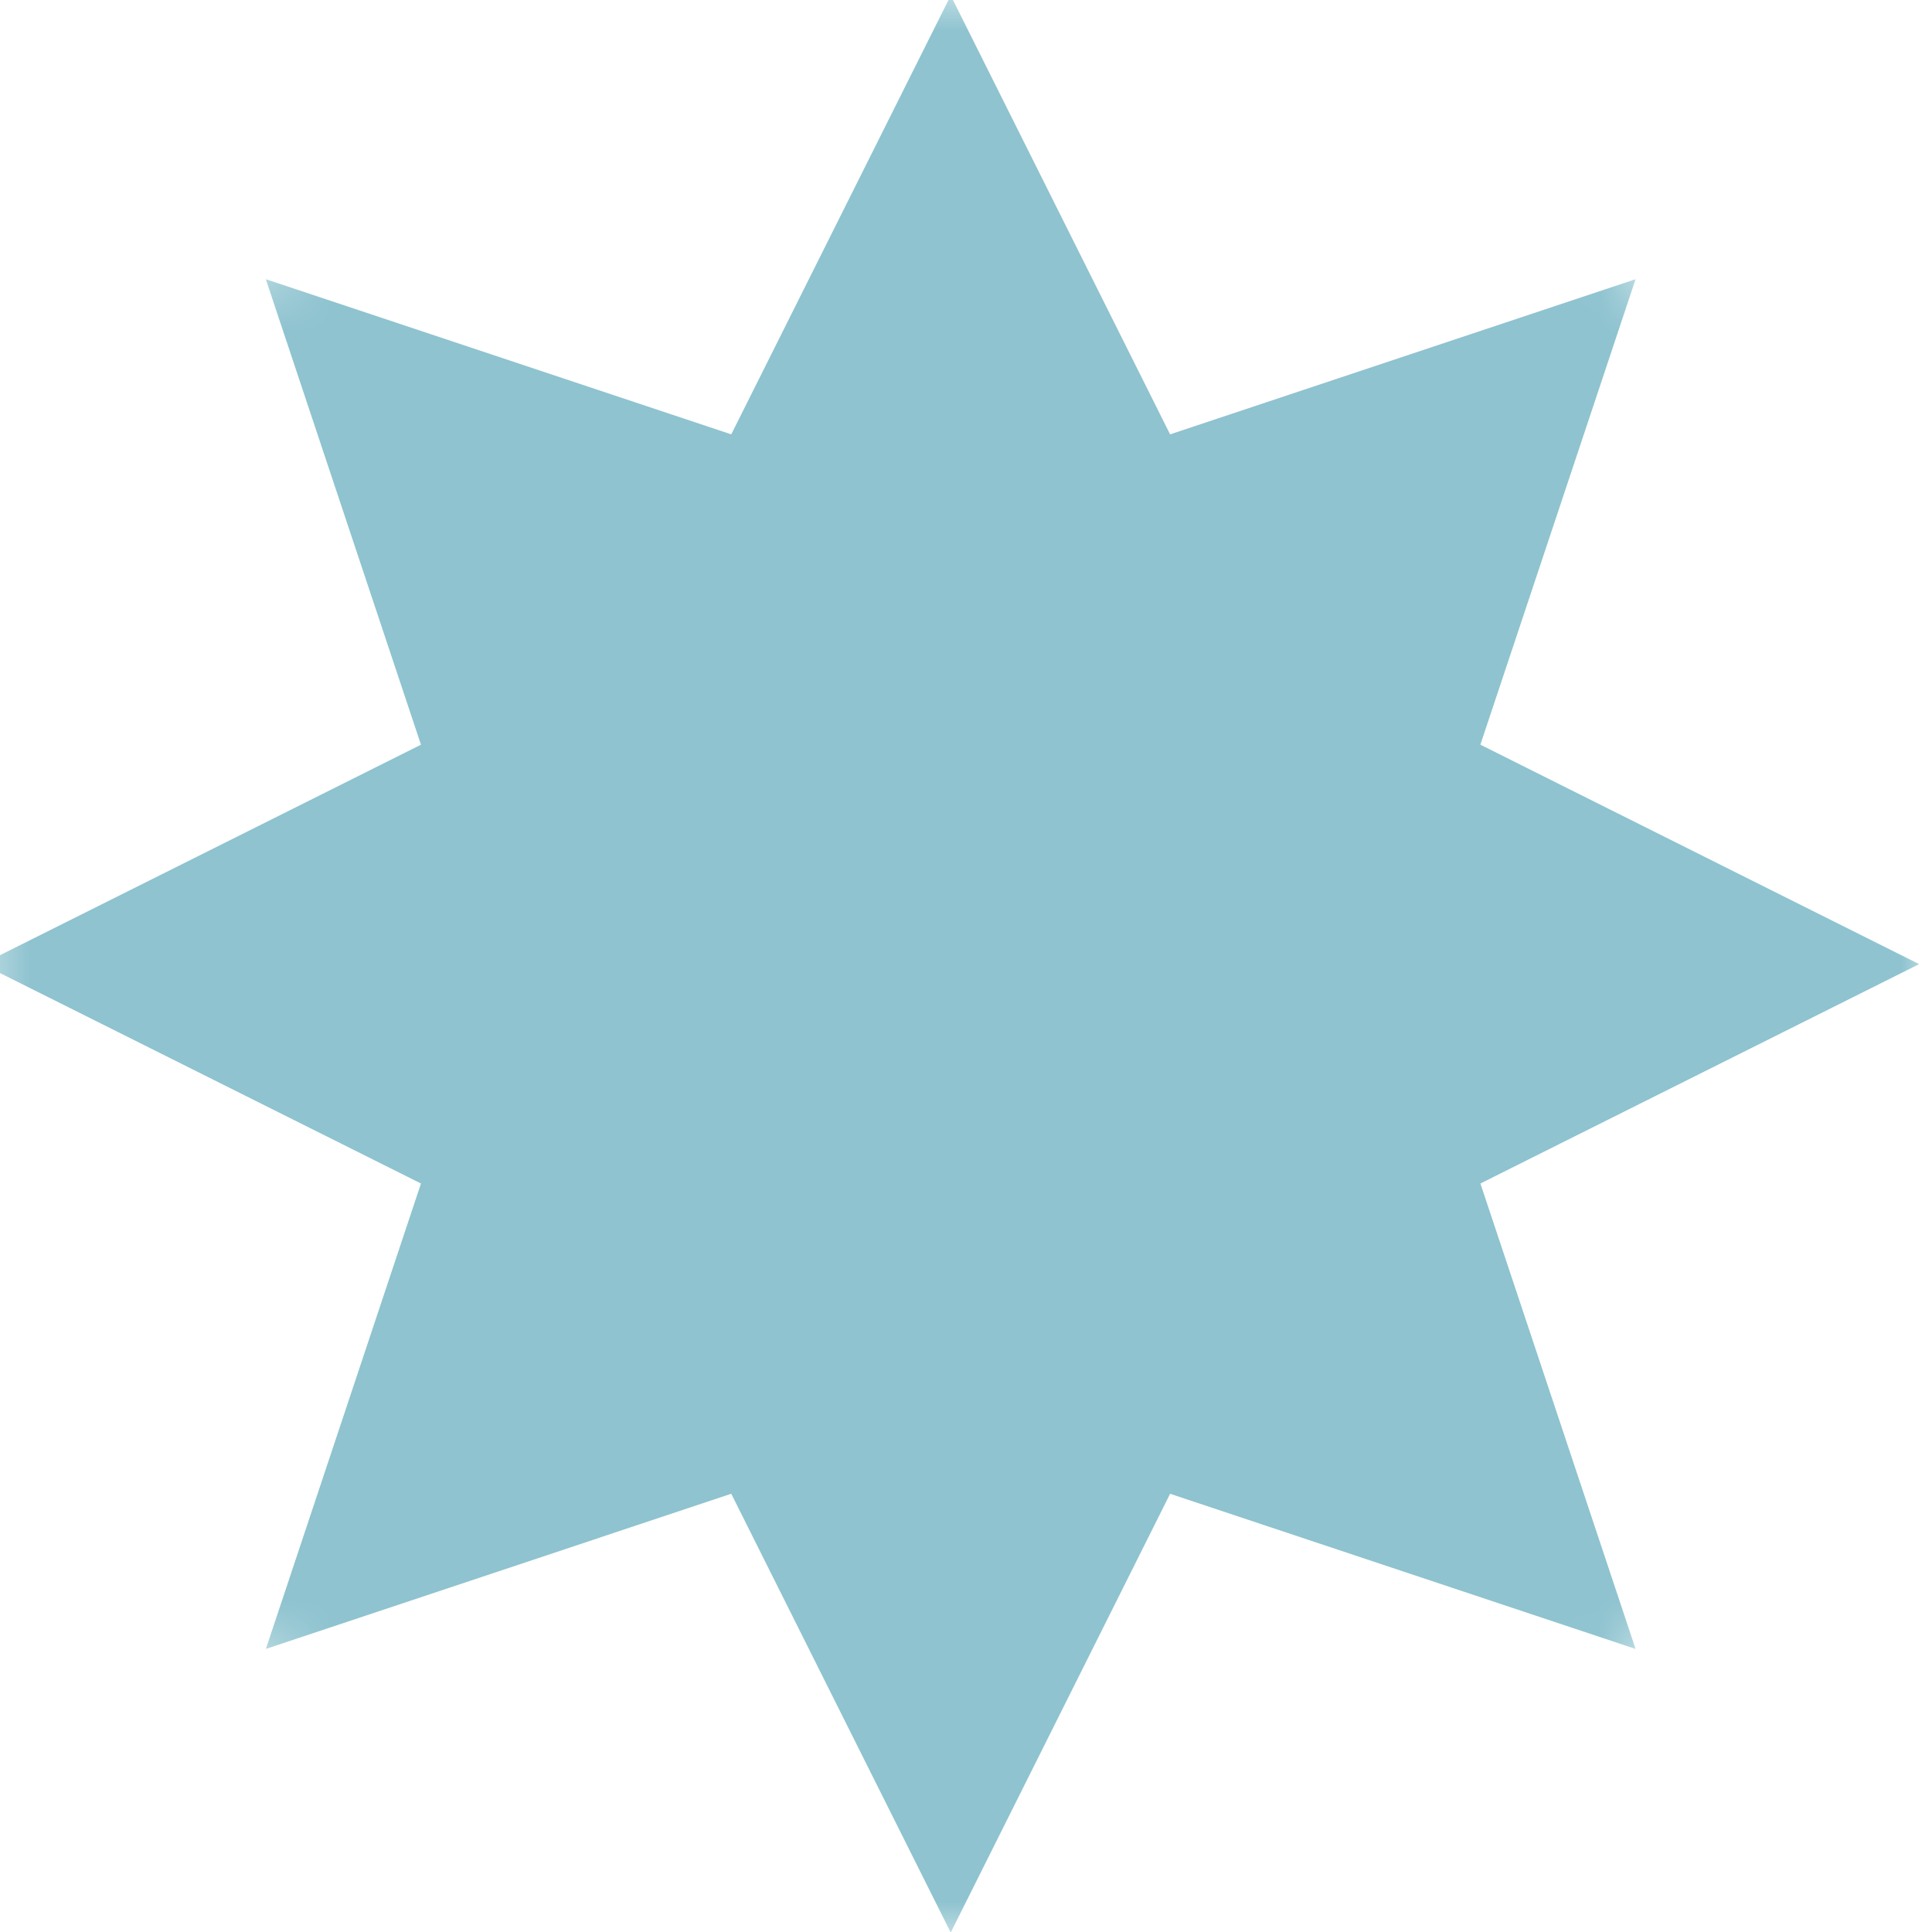
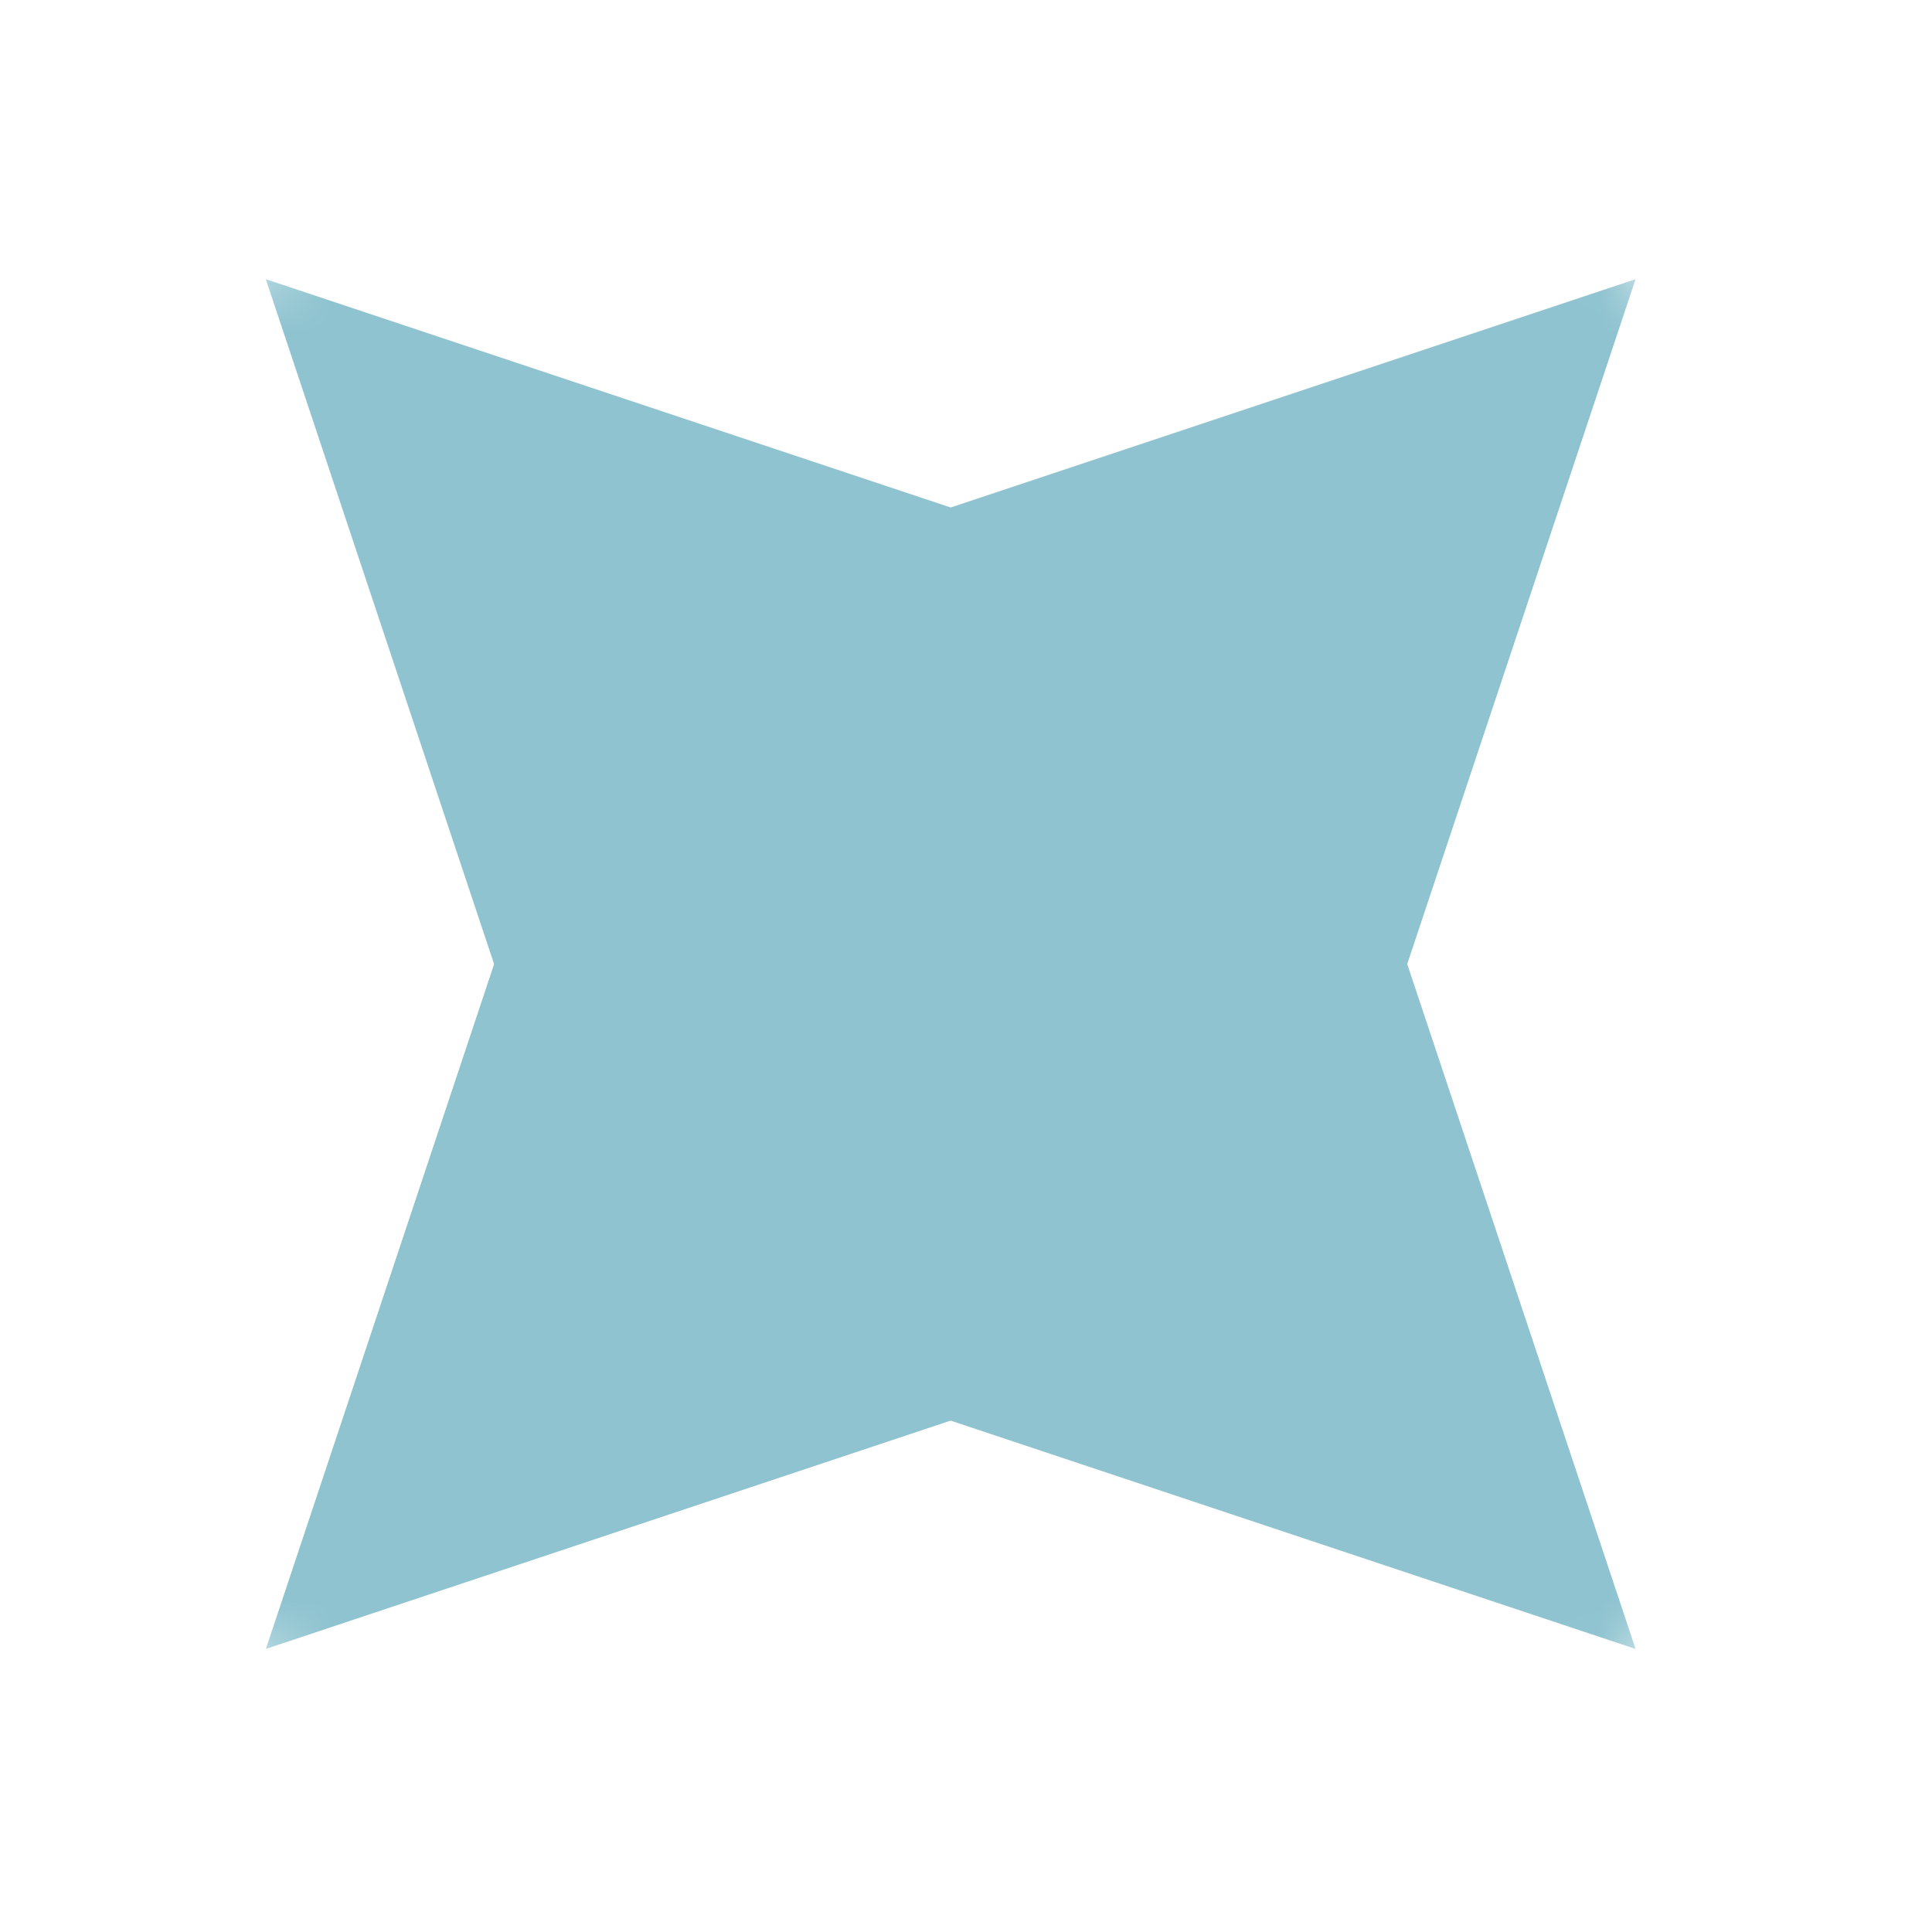
<svg xmlns="http://www.w3.org/2000/svg" width="32" height="32" viewBox="0 0 32 32" fill="none">
  <g clip-path="url(#clip0_106_1490)">
    <mask id="mask0_106_1490" style="mask-type:luminance" maskUnits="userSpaceOnUse" x="-2" y="-2" width="36" height="36">
-       <path d="M10.075 33.269L-1.555 21.639L21.417 -1.333L33.047 10.297L10.075 33.269Z" fill="white" />
+       <path d="M10.075 33.269L-1.555 21.639L21.417 -1.333L33.047 10.297L10.075 33.269" fill="white" />
    </mask>
    <g mask="url(#mask0_106_1490)">
      <mask id="mask1_106_1490" style="mask-type:luminance" maskUnits="userSpaceOnUse" x="-20" y="-26" width="161" height="161">
        <path d="M140.627 134.309H-19.655V-25.974H140.627V134.309Z" fill="white" />
      </mask>
      <g mask="url(#mask1_106_1490)">
        <path d="M21.417 21.639L4.404 27.311L10.074 10.296L27.09 4.625L21.417 21.639Z" fill="#8EC3CF" />
      </g>
    </g>
    <mask id="mask2_106_1490" style="mask-type:luminance" maskUnits="userSpaceOnUse" x="-2" y="-2" width="36" height="36">
      <path d="M21.417 33.269L-1.556 10.296L10.074 -1.334L33.047 21.639L21.417 33.269Z" fill="white" />
    </mask>
    <g mask="url(#mask2_106_1490)">
      <mask id="mask3_106_1490" style="mask-type:luminance" maskUnits="userSpaceOnUse" x="-20" y="-26" width="161" height="161">
        <path d="M140.627 134.309H-19.655V-25.974H140.627V134.309Z" fill="white" />
      </mask>
      <g mask="url(#mask3_106_1490)">
        <path d="M10.074 21.639L4.403 4.625L21.417 10.296L27.09 27.311L10.074 21.639Z" fill="#8EC3CF" />
      </g>
    </g>
    <mask id="mask4_106_1490" style="mask-type:luminance" maskUnits="userSpaceOnUse" x="-1" y="7" width="33" height="18">
      <path d="M31.989 24.191H-0.498V7.744H31.989V24.191Z" fill="white" />
    </mask>
    <g mask="url(#mask4_106_1490)">
      <mask id="mask5_106_1490" style="mask-type:luminance" maskUnits="userSpaceOnUse" x="-20" y="-26" width="161" height="161">
-         <path d="M140.627 134.309H-19.655V-25.974H140.627V134.309Z" fill="white" />
-       </mask>
+         </mask>
      <g mask="url(#mask5_106_1490)">
-         <path d="M15.747 23.989L-0.296 15.969L15.747 7.947L31.787 15.969L15.747 23.989Z" fill="#8EC3CF" />
-       </g>
+         </g>
    </g>
    <mask id="mask6_106_1490" style="mask-type:luminance" maskUnits="userSpaceOnUse" x="7" y="-1" width="17" height="34">
      <path d="M23.969 32.211H7.522V-0.276H23.969V32.211Z" fill="white" />
    </mask>
    <g mask="url(#mask6_106_1490)">
      <mask id="mask7_106_1490" style="mask-type:luminance" maskUnits="userSpaceOnUse" x="-20" y="-26" width="161" height="161">
-         <path d="M140.627 134.309H-19.655V-25.974H140.627V134.309Z" fill="white" />
-       </mask>
+         </mask>
      <g mask="url(#mask7_106_1490)">
-         <path d="M23.767 15.969L15.747 32.009L7.724 15.969L15.747 -0.074L23.767 15.969Z" fill="#8EC3CF" />
-       </g>
+         </g>
    </g>
  </g>
  <defs>
    <clipPath id="clip0_106_1490">
      <rect width="32" height="32" fill="white" />
    </clipPath>
  </defs>
</svg>